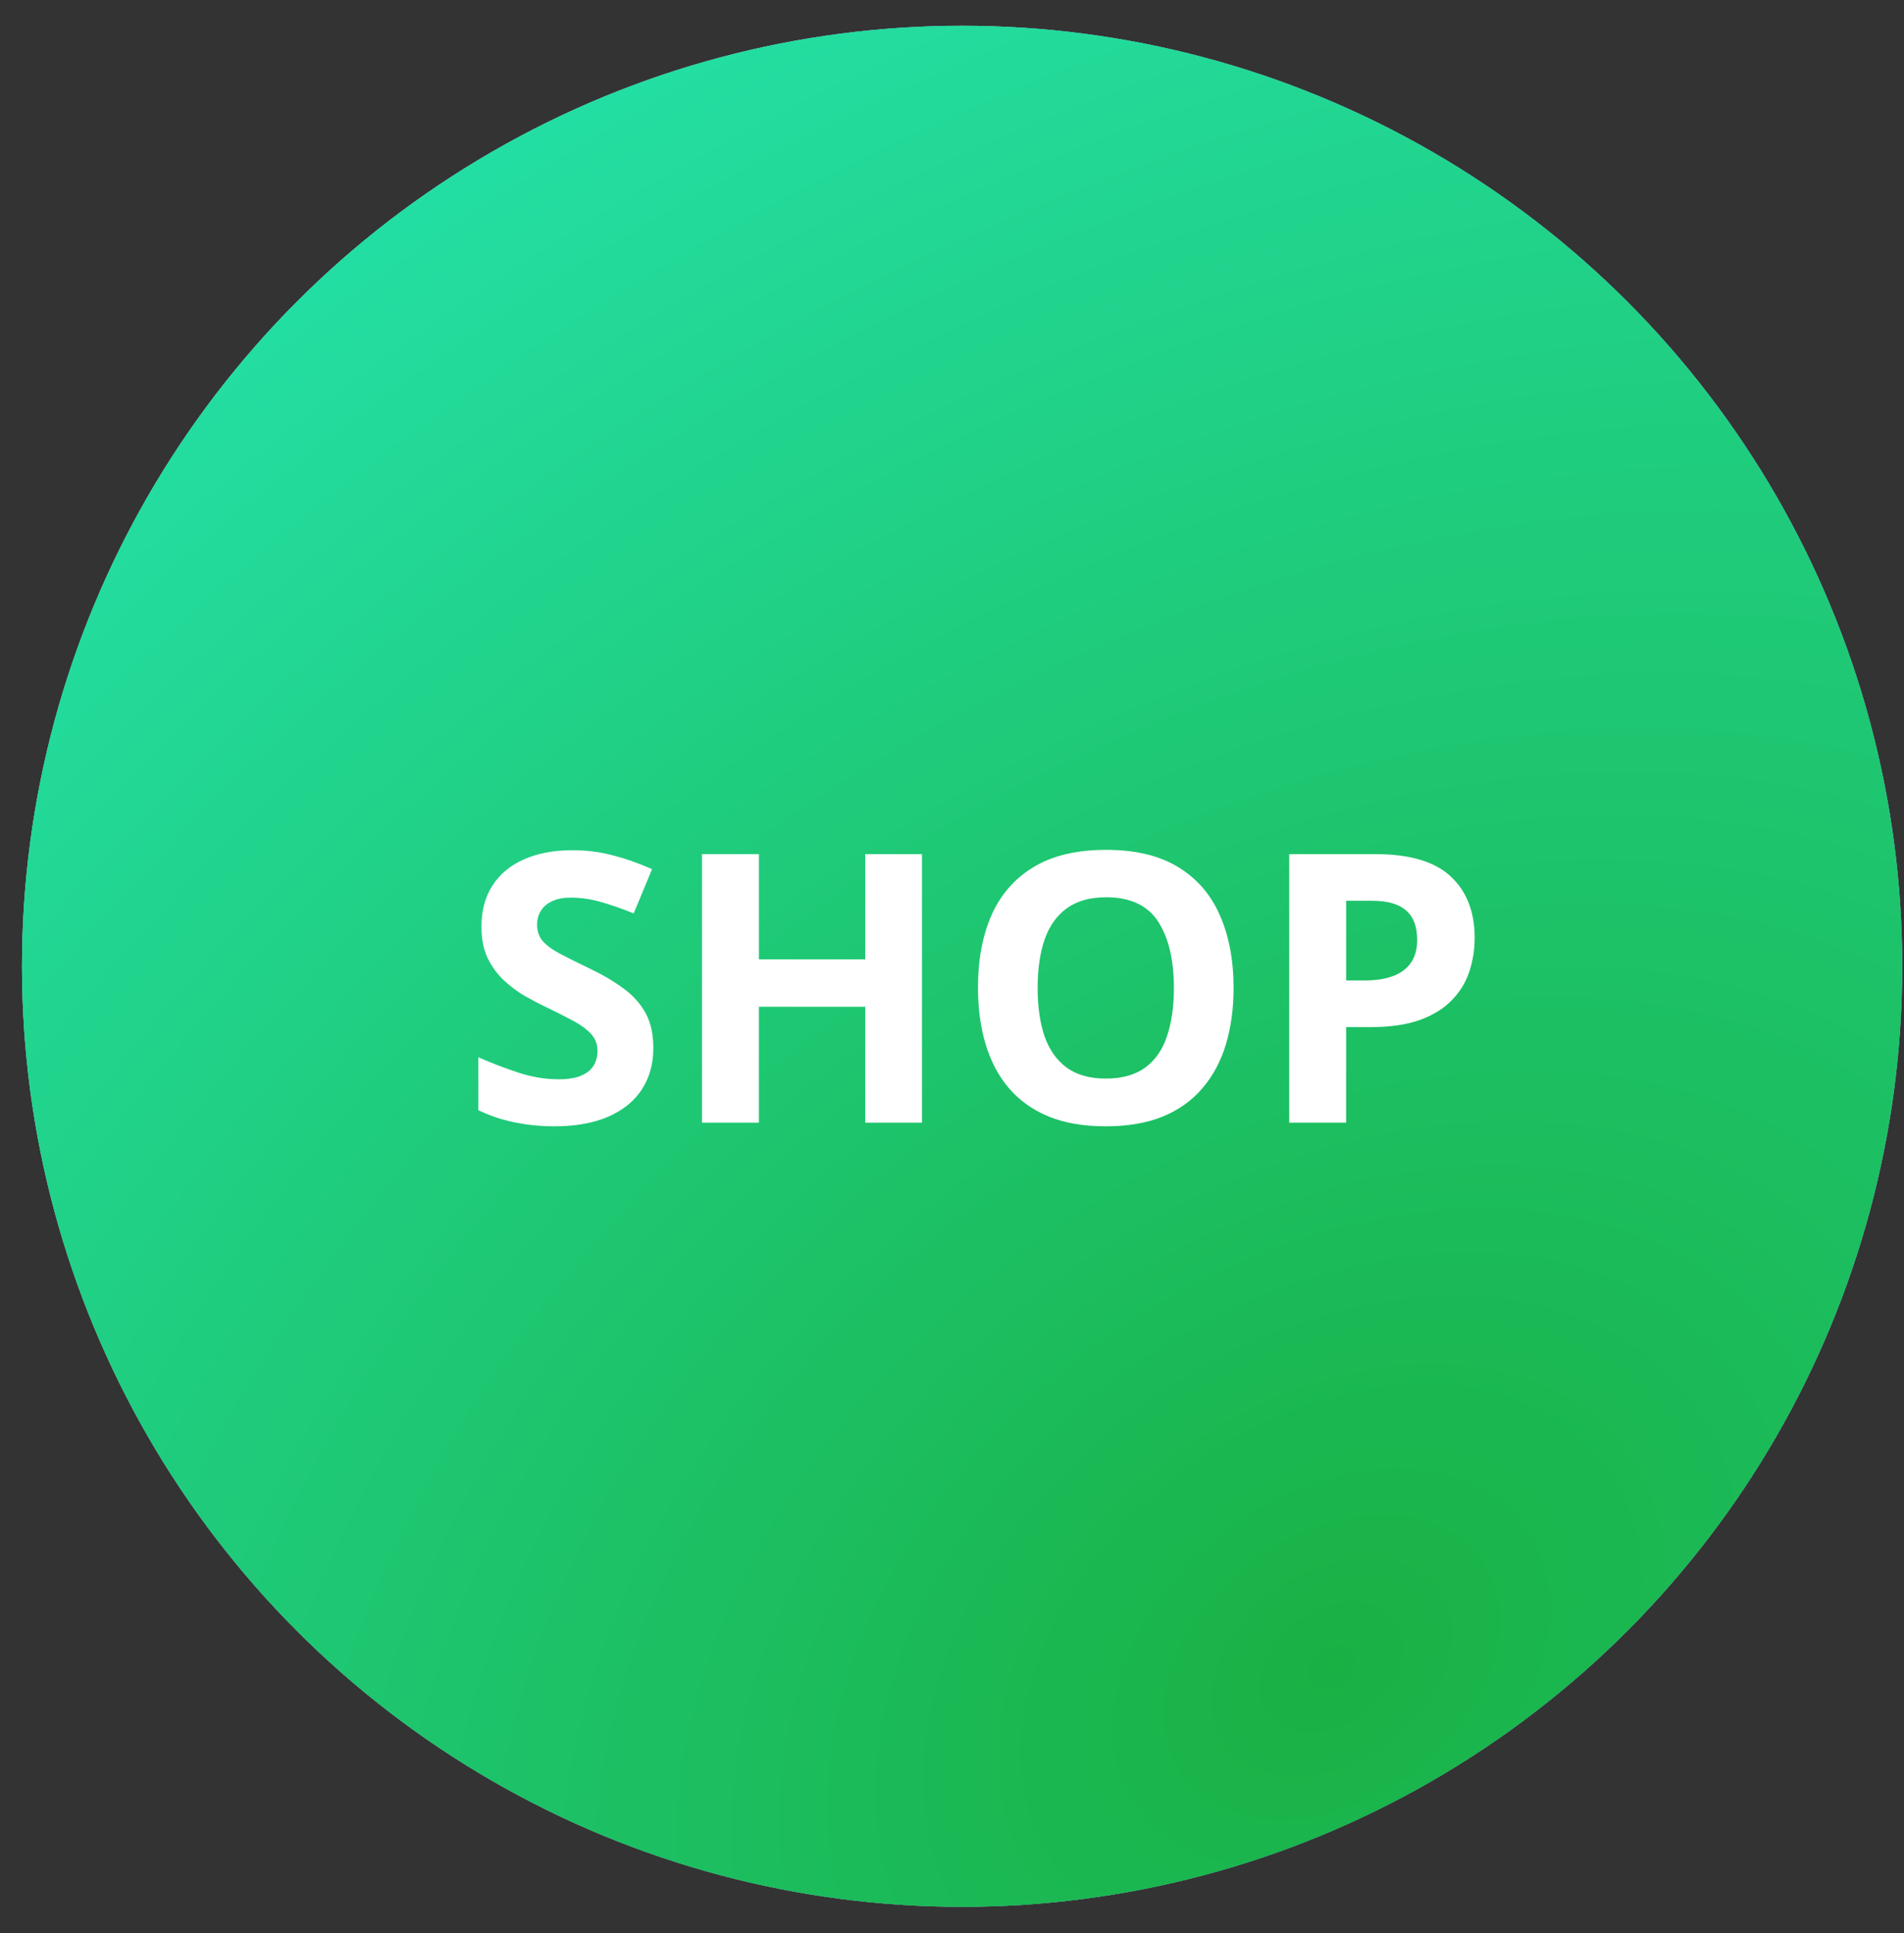
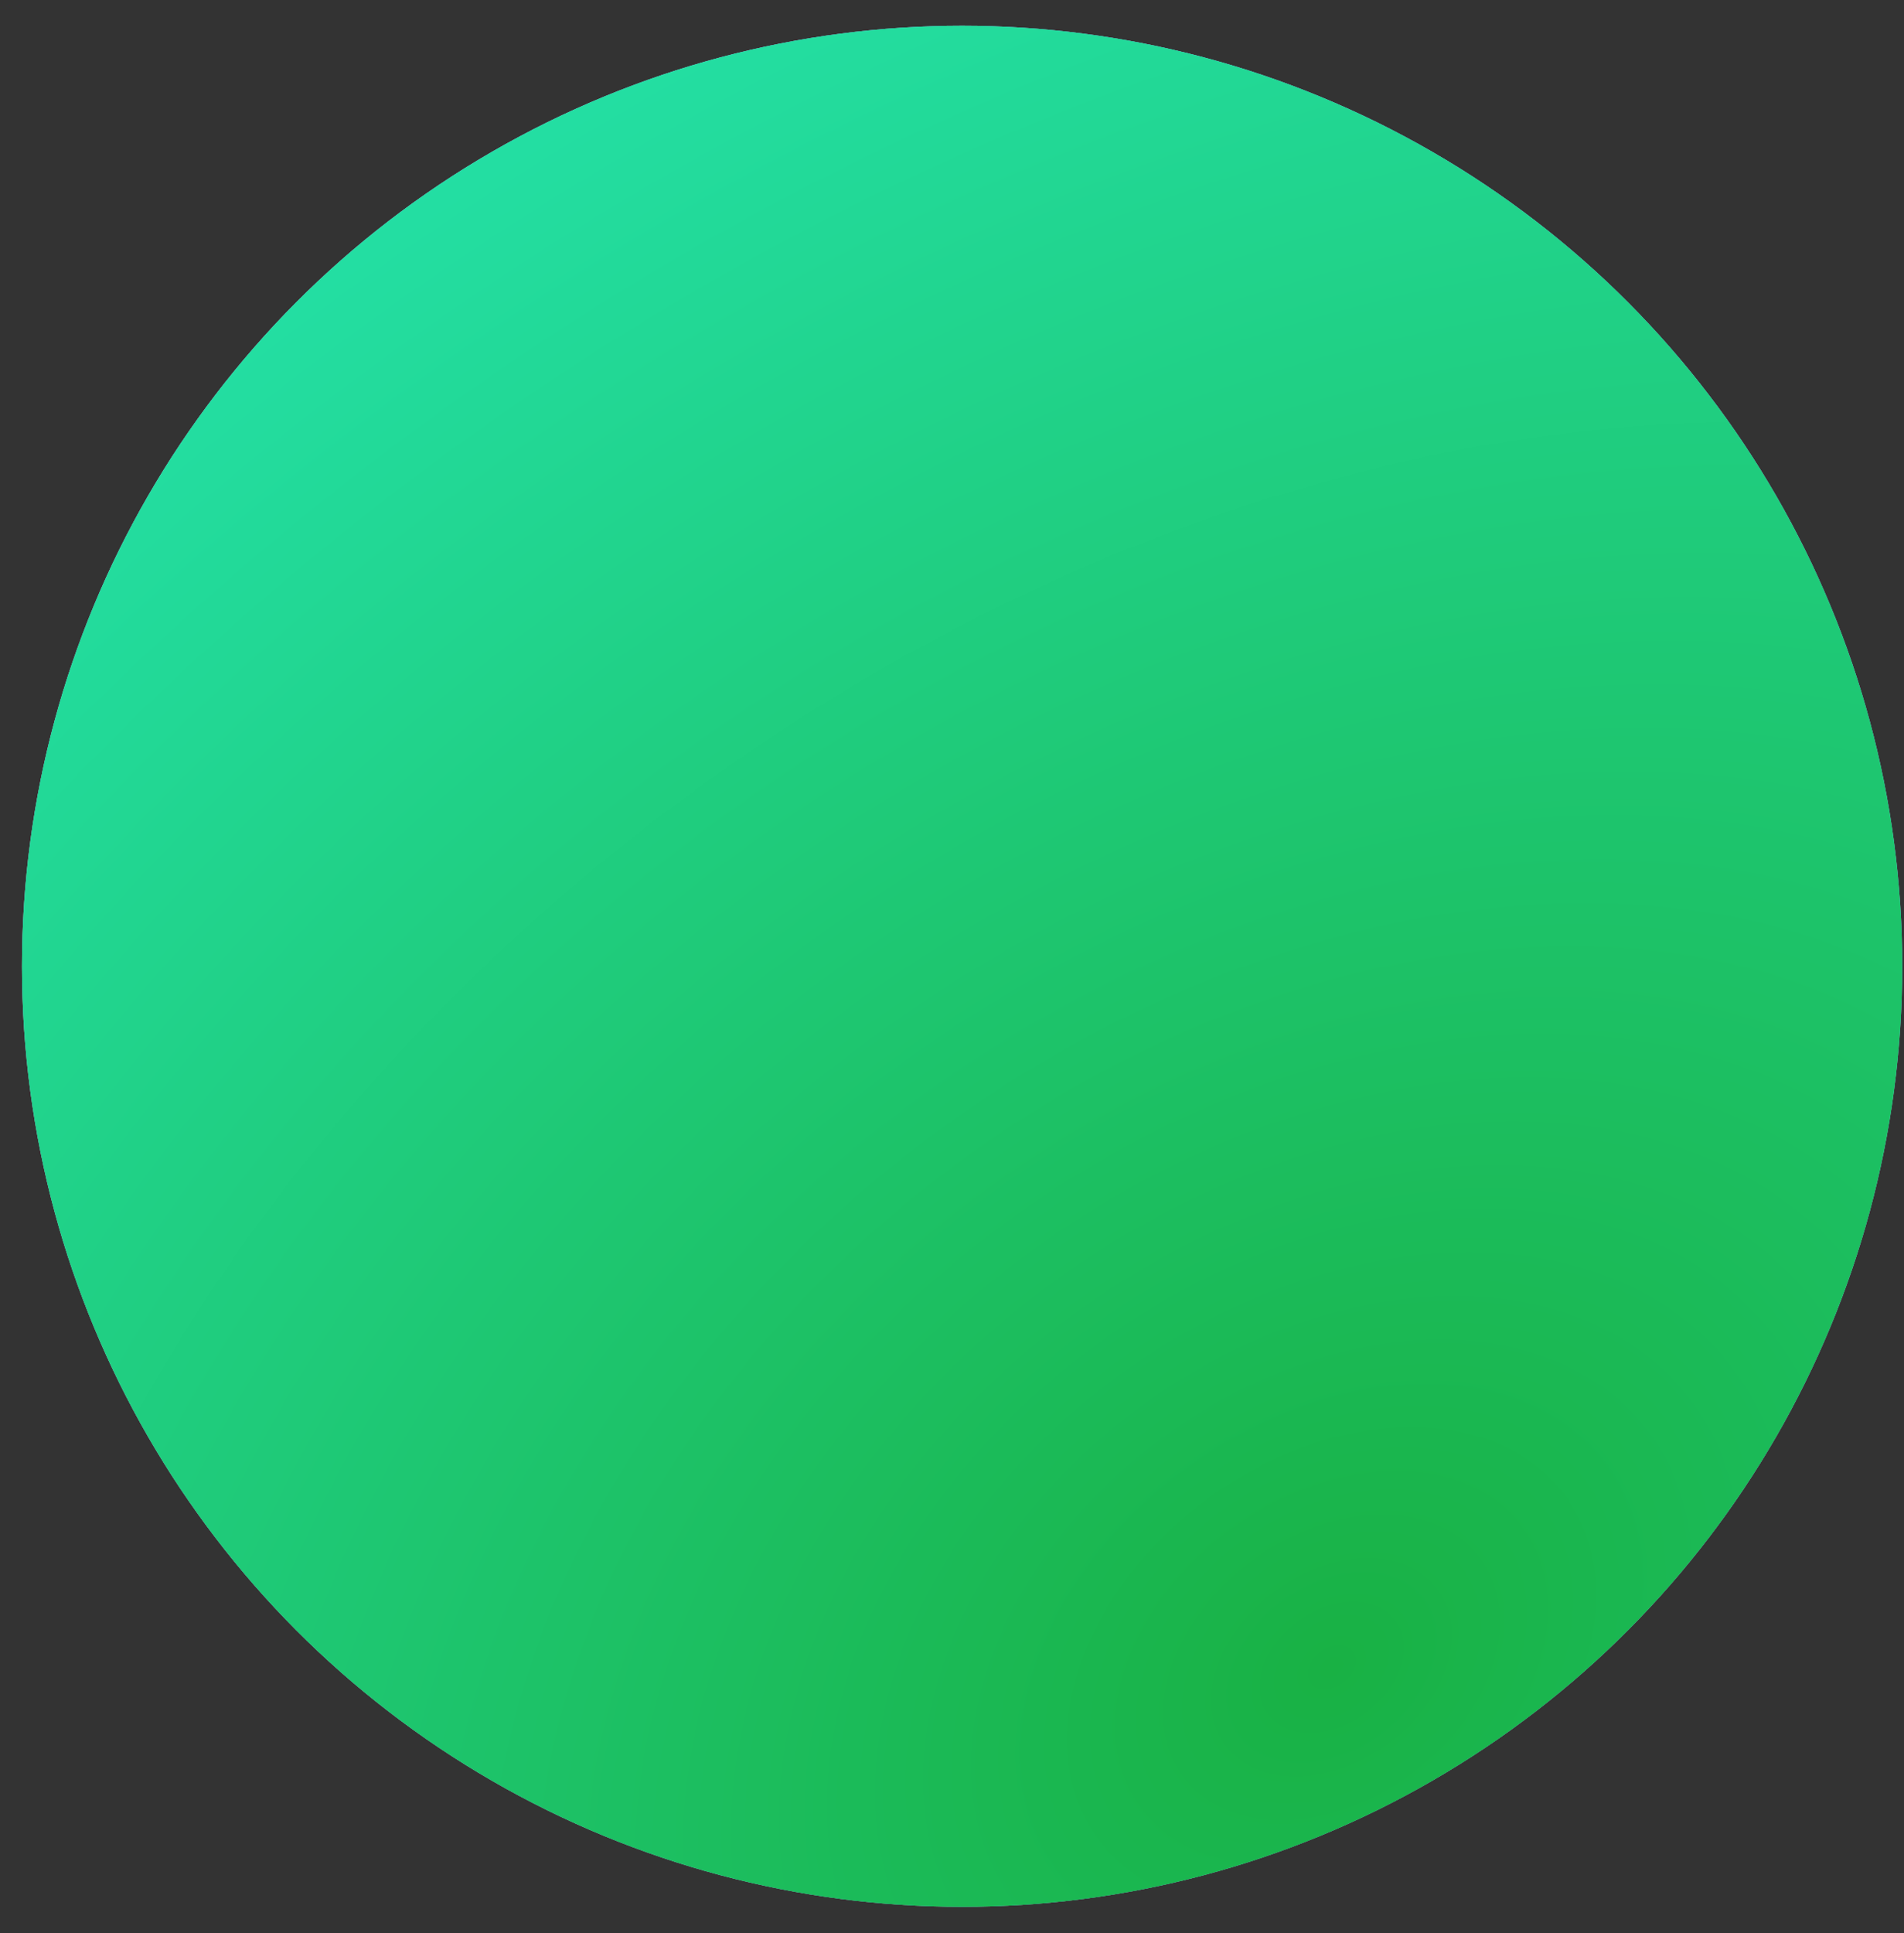
<svg xmlns="http://www.w3.org/2000/svg" width="67" height="68" viewBox="0 0 67 68" fill="none">
  <rect x="0" y="0" width="67" height="68" fill="#333333" stroke="none" />
  <circle cx="33.082" cy="33.082" r="33.082" transform="matrix(-1 0 0 1 66.938 0.906)" fill="url(#paint0_linear_3755_10196)" />
  <circle cx="33.082" cy="33.082" r="33.082" transform="matrix(-1 0 0 1 66.938 0.906)" fill="url(#paint1_radial_3755_10196)" />
  <circle cx="33.082" cy="33.082" r="33.082" transform="matrix(-1 0 0 1 66.938 0.906)" fill="url(#paint2_radial_3755_10196)" />
-   <path d="M22.99 36.865C22.99 37.425 22.854 37.912 22.583 38.325C22.312 38.739 21.915 39.057 21.394 39.282C20.877 39.505 20.248 39.617 19.507 39.617C19.18 39.617 18.859 39.596 18.545 39.553C18.235 39.51 17.935 39.447 17.646 39.365C17.362 39.279 17.091 39.174 16.832 39.049V37.188C17.28 37.386 17.746 37.565 18.228 37.724C18.71 37.884 19.189 37.963 19.662 37.963C19.99 37.963 20.253 37.92 20.451 37.834C20.653 37.748 20.8 37.63 20.89 37.479C20.98 37.328 21.026 37.156 21.026 36.962C21.026 36.725 20.946 36.523 20.787 36.355C20.627 36.187 20.408 36.029 20.128 35.883C19.852 35.736 19.54 35.579 19.191 35.411C18.971 35.308 18.732 35.183 18.474 35.036C18.215 34.886 17.97 34.703 17.737 34.487C17.504 34.272 17.313 34.011 17.162 33.705C17.015 33.395 16.942 33.025 16.942 32.594C16.942 32.03 17.071 31.547 17.33 31.147C17.588 30.746 17.957 30.44 18.435 30.229C18.917 30.014 19.486 29.906 20.141 29.906C20.632 29.906 21.099 29.964 21.543 30.081C21.991 30.193 22.458 30.356 22.945 30.572L22.299 32.129C21.864 31.952 21.474 31.817 21.129 31.722C20.785 31.623 20.433 31.573 20.076 31.573C19.826 31.573 19.613 31.614 19.436 31.696C19.26 31.773 19.126 31.886 19.036 32.032C18.945 32.174 18.9 32.34 18.9 32.529C18.9 32.753 18.965 32.943 19.094 33.098C19.227 33.249 19.425 33.395 19.688 33.537C19.955 33.68 20.287 33.845 20.683 34.035C21.166 34.263 21.577 34.502 21.917 34.752C22.262 34.998 22.527 35.288 22.712 35.624C22.897 35.956 22.99 36.37 22.99 36.865ZM32.443 39.488H30.446V35.411H26.705V39.488H24.702V30.042H26.705V33.744H30.446V30.042H32.443V39.488ZM43.408 34.752C43.408 35.48 43.317 36.144 43.136 36.742C42.956 37.337 42.68 37.849 42.309 38.28C41.943 38.711 41.478 39.042 40.914 39.275C40.349 39.503 39.682 39.617 38.911 39.617C38.14 39.617 37.472 39.503 36.908 39.275C36.343 39.042 35.876 38.711 35.506 38.28C35.139 37.849 34.866 37.334 34.685 36.736C34.504 36.137 34.414 35.471 34.414 34.739C34.414 33.761 34.573 32.911 34.892 32.187C35.215 31.459 35.71 30.895 36.378 30.494C37.045 30.093 37.894 29.893 38.924 29.893C39.949 29.893 40.791 30.093 41.45 30.494C42.113 30.895 42.604 31.459 42.923 32.187C43.246 32.915 43.408 33.77 43.408 34.752ZM36.514 34.752C36.514 35.411 36.595 35.98 36.759 36.458C36.927 36.932 37.188 37.298 37.541 37.556C37.894 37.81 38.351 37.938 38.911 37.938C39.479 37.938 39.94 37.81 40.293 37.556C40.647 37.298 40.903 36.932 41.062 36.458C41.226 35.98 41.308 35.411 41.308 34.752C41.308 33.761 41.123 32.982 40.752 32.413C40.382 31.845 39.772 31.56 38.924 31.56C38.359 31.56 37.898 31.689 37.541 31.948C37.188 32.202 36.927 32.568 36.759 33.046C36.595 33.52 36.514 34.089 36.514 34.752ZM48.383 30.042C49.602 30.042 50.492 30.305 51.051 30.83C51.611 31.351 51.892 32.071 51.892 32.988C51.892 33.402 51.829 33.798 51.704 34.177C51.579 34.552 51.375 34.886 51.09 35.179C50.81 35.471 50.435 35.704 49.966 35.876C49.496 36.044 48.917 36.128 48.228 36.128H47.369V39.488H45.366V30.042H48.383ZM48.28 31.683H47.369V34.487H48.028C48.402 34.487 48.728 34.438 49.003 34.339C49.279 34.239 49.492 34.084 49.643 33.873C49.794 33.662 49.869 33.391 49.869 33.059C49.869 32.594 49.74 32.249 49.481 32.026C49.223 31.797 48.822 31.683 48.28 31.683Z" fill="white" />
  <defs>
    <linearGradient id="paint0_linear_3755_10196" x1="0" y1="0" x2="56.886" y2="73.359" gradientUnits="userSpaceOnUse">
      <stop stop-color="#DA4E8D" />
      <stop offset="0.485" stop-color="#FE8677" />
      <stop offset="1" stop-color="#FBAA53" />
    </linearGradient>
    <radialGradient id="paint1_radial_3755_10196" cx="0" cy="0" r="1" gradientUnits="userSpaceOnUse" gradientTransform="translate(19.849 61.753) rotate(-63.435) scale(69.042)">
      <stop stop-color="#12A3C6" />
      <stop offset="1" stop-color="#3ACCEE" />
    </radialGradient>
    <radialGradient id="paint2_radial_3755_10196" cx="0" cy="0" r="1" gradientUnits="userSpaceOnUse" gradientTransform="translate(19.849 57.342) rotate(-56.464) scale(75.849 104.383)">
      <stop stop-color="#19B144" />
      <stop offset="1" stop-color="#26EABB" />
    </radialGradient>
  </defs>
</svg>